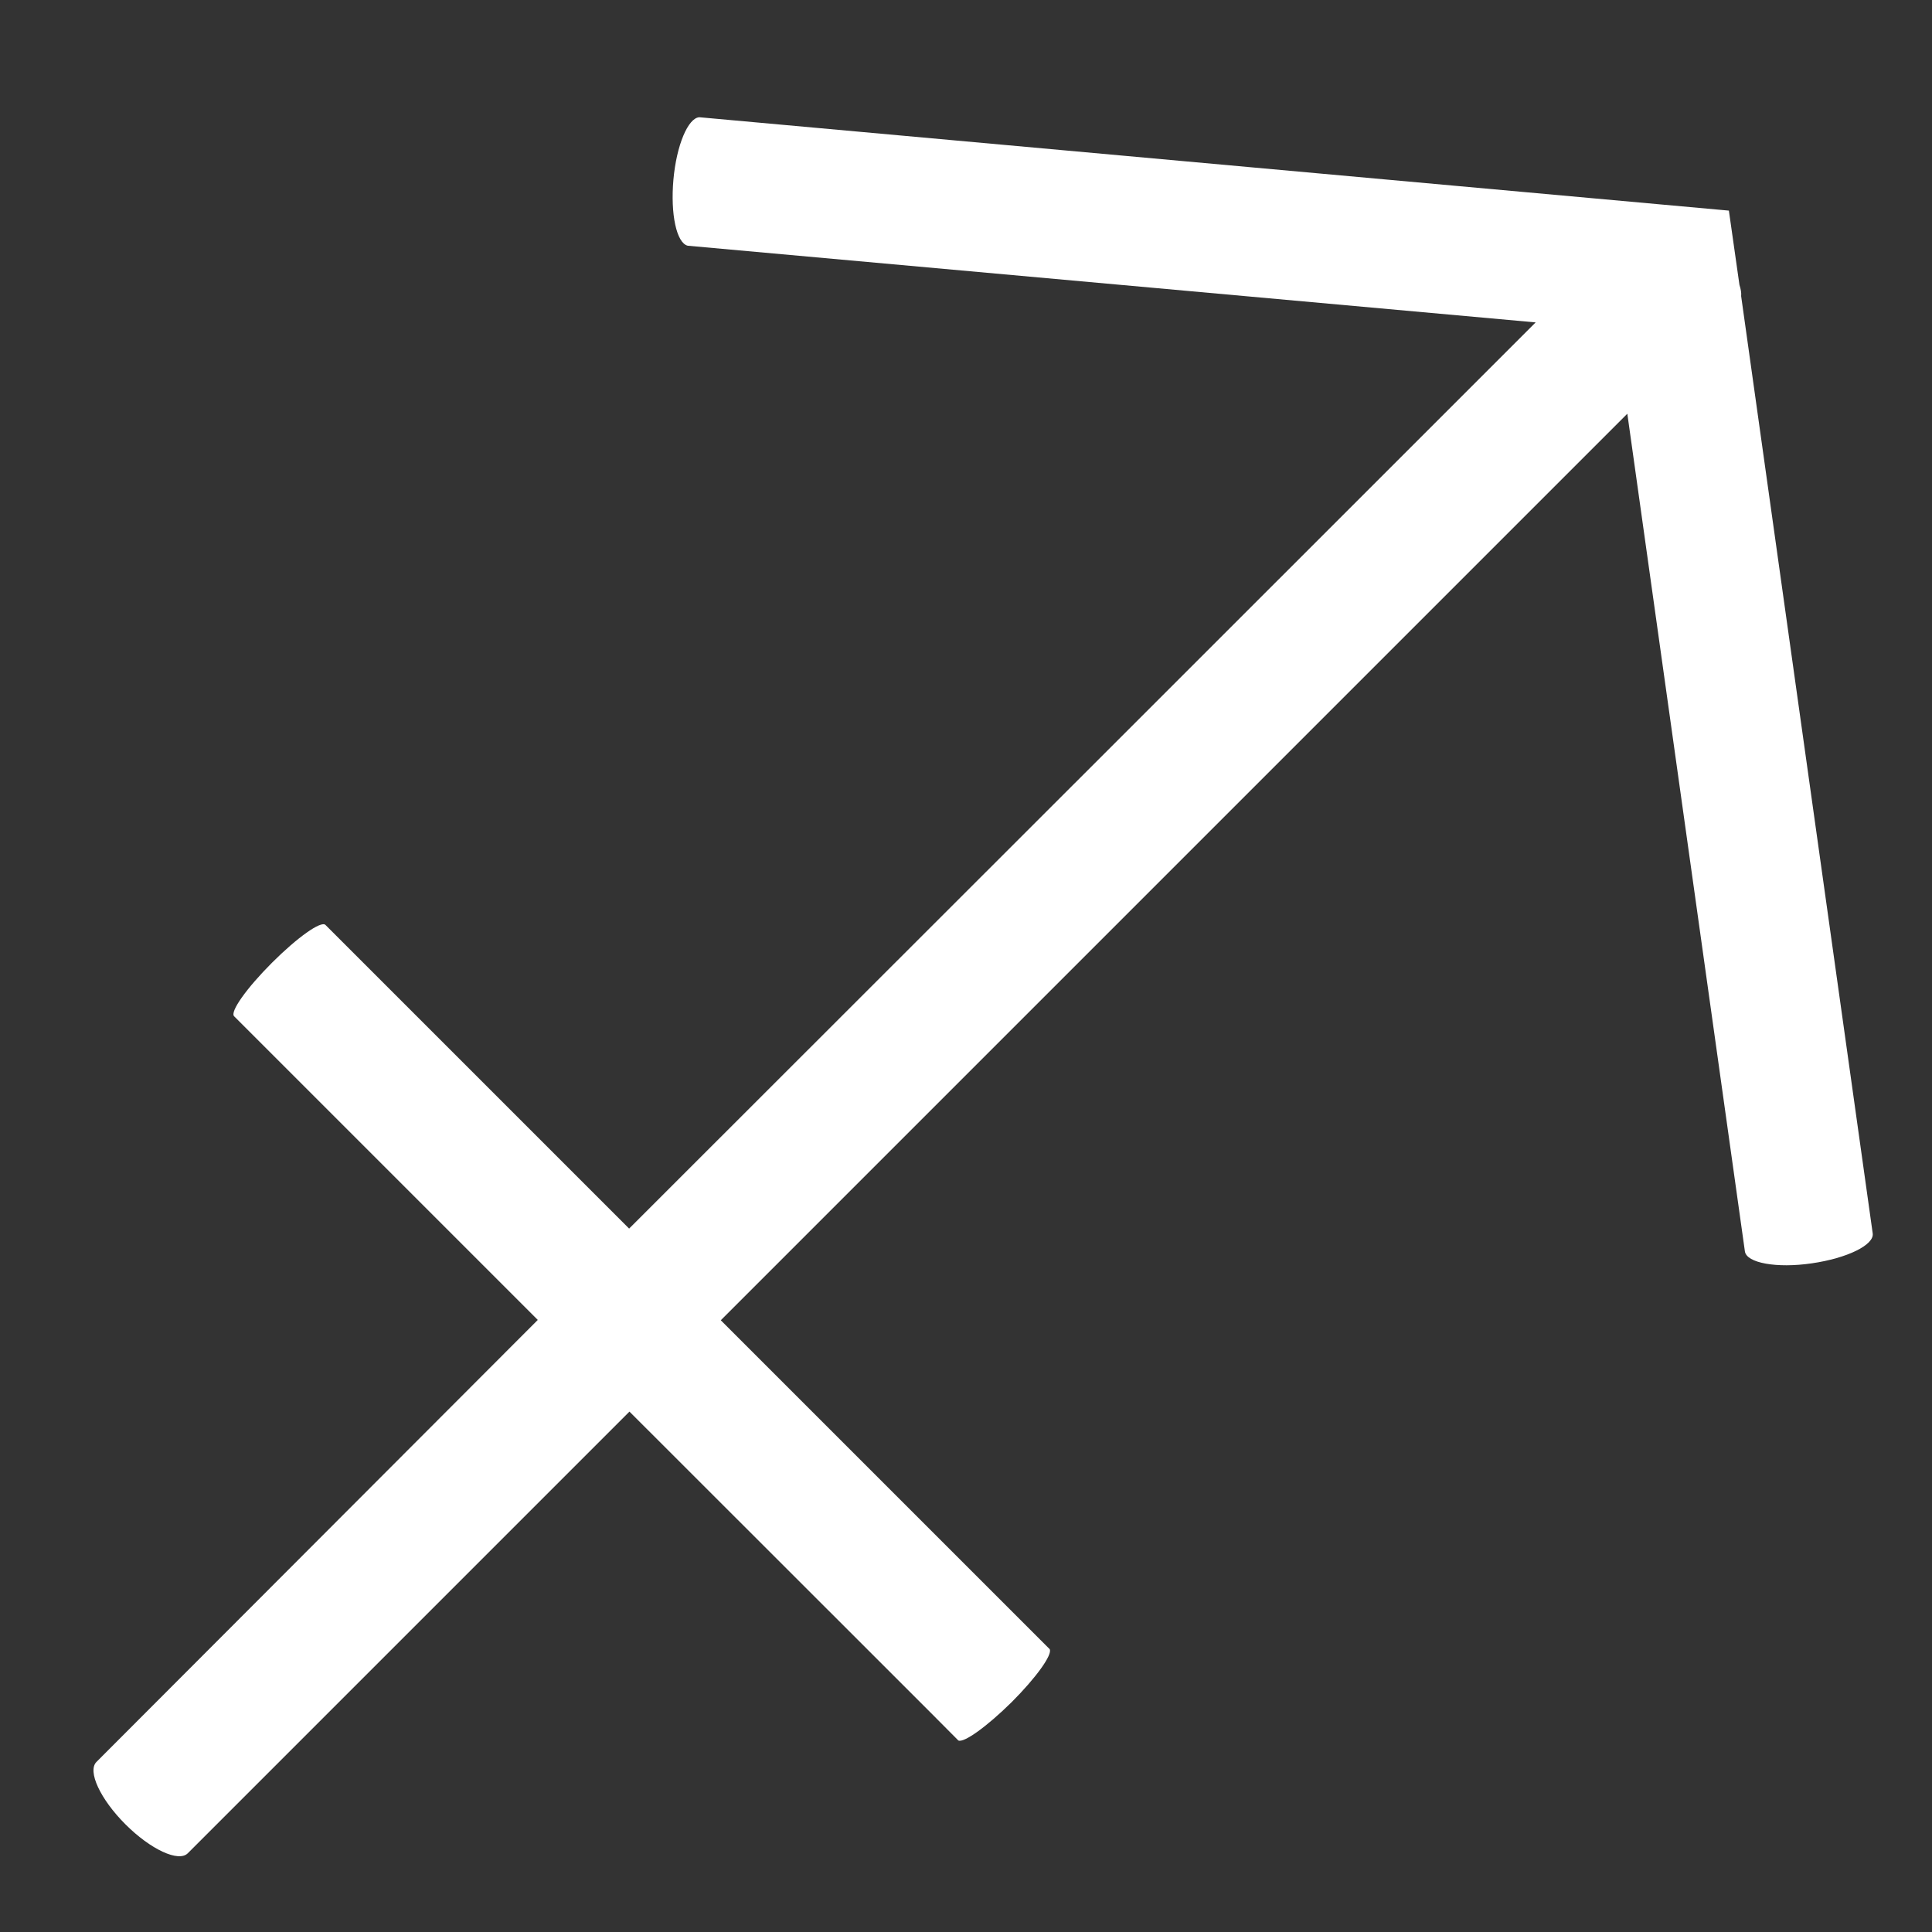
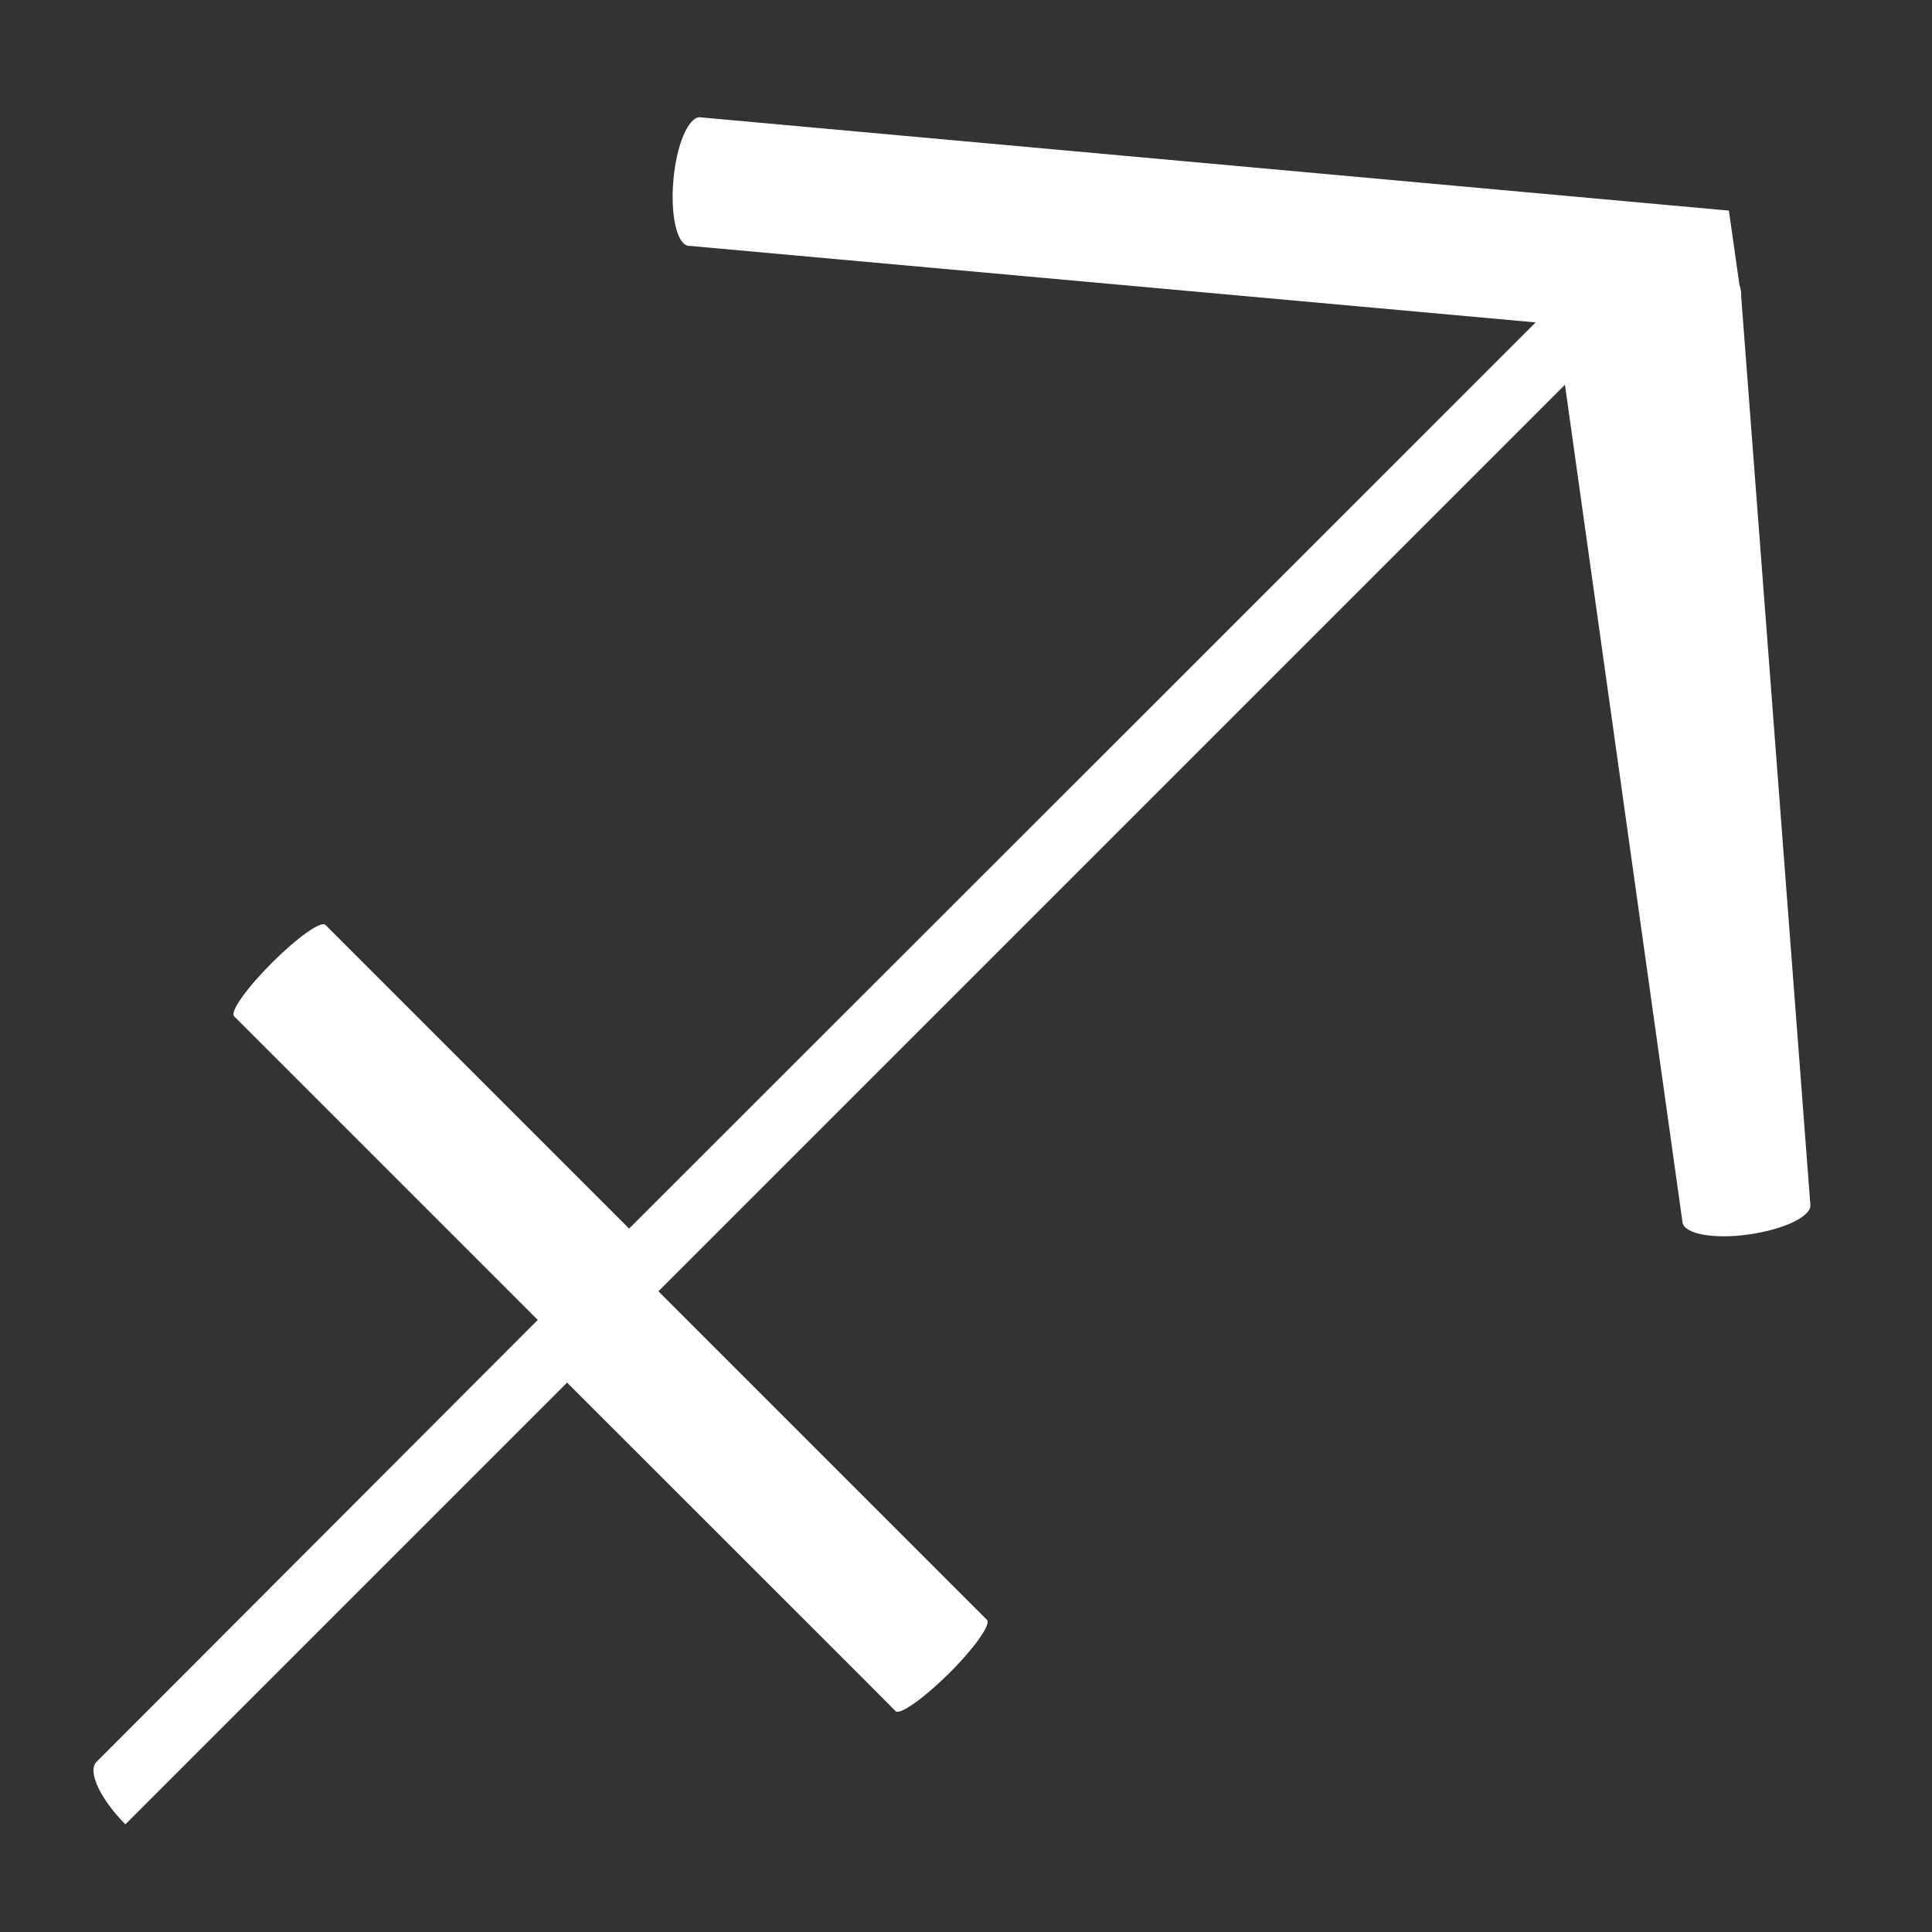
<svg xmlns="http://www.w3.org/2000/svg" x="0px" y="0px" viewBox="0 0 566.9 566.9" style="enable-background:new 0 0 566.9 566.9;" xml:space="preserve">
  <rect x="0" y="0" width="566.9" height="566.9" fill="#333333" stroke="none" />
  <style type="text/css"> .st0{fill:#FFFFFF;} </style>
  <g id="Слой_1"> </g>
  <g id="Слой_2">
-     <path class="st0" d="M510.9,86.9c0.1-0.9-0.1-2.1-0.5-3.3l-3.1-21.8L205.2,34.4c-3.3,0.2-6.7,8.2-7.6,18.3s0.9,18.6,4.2,19.4 l248.8,22.5c-55.2,55.2-170,170-266,265.9c-46.8-46.8-89.1-89.1-89.1-89.1c-1.3-1.3-8.3,3.7-15.7,11.1 c-7.4,7.4-12.4,14.4-11.1,15.7c0,0,42.3,42.3,89.1,89.1C84.7,460.5,28.3,517,28.3,517c-2.7,2.7,1.1,10.9,8.5,18.3 s15.6,11.2,18.3,8.5c0,0,56.5-56.5,129.6-129.6c49.7,49.7,96.5,96.4,96.5,96.5c1.6,0.8,8.4-4.1,15.6-11.2 c7.2-7.2,12.1-14,11.2-15.6c0,0-46.8-46.8-96.5-96.5c96-96,210.8-210.8,266-266l34.5,245.8c0.5,3.4,9.3,5,19.6,3.5 c10.4-1.5,18.4-5.4,17.9-8.8L510.9,86.9z" />
+     <path class="st0" d="M510.9,86.9c0.1-0.9-0.1-2.1-0.5-3.3l-3.1-21.8L205.2,34.4c-3.3,0.2-6.7,8.2-7.6,18.3s0.9,18.6,4.2,19.4 l248.8,22.5c-55.2,55.2-170,170-266,265.9c-46.8-46.8-89.1-89.1-89.1-89.1c-1.3-1.3-8.3,3.7-15.7,11.1 c-7.4,7.4-12.4,14.4-11.1,15.7c0,0,42.3,42.3,89.1,89.1C84.7,460.5,28.3,517,28.3,517c-2.7,2.7,1.1,10.9,8.5,18.3 c0,0,56.5-56.5,129.6-129.6c49.7,49.7,96.5,96.4,96.5,96.5c1.6,0.8,8.4-4.1,15.6-11.2 c7.2-7.2,12.1-14,11.2-15.6c0,0-46.8-46.8-96.5-96.5c96-96,210.8-210.8,266-266l34.5,245.8c0.5,3.4,9.3,5,19.6,3.5 c10.4-1.5,18.4-5.4,17.9-8.8L510.9,86.9z" />
  </g>
</svg>